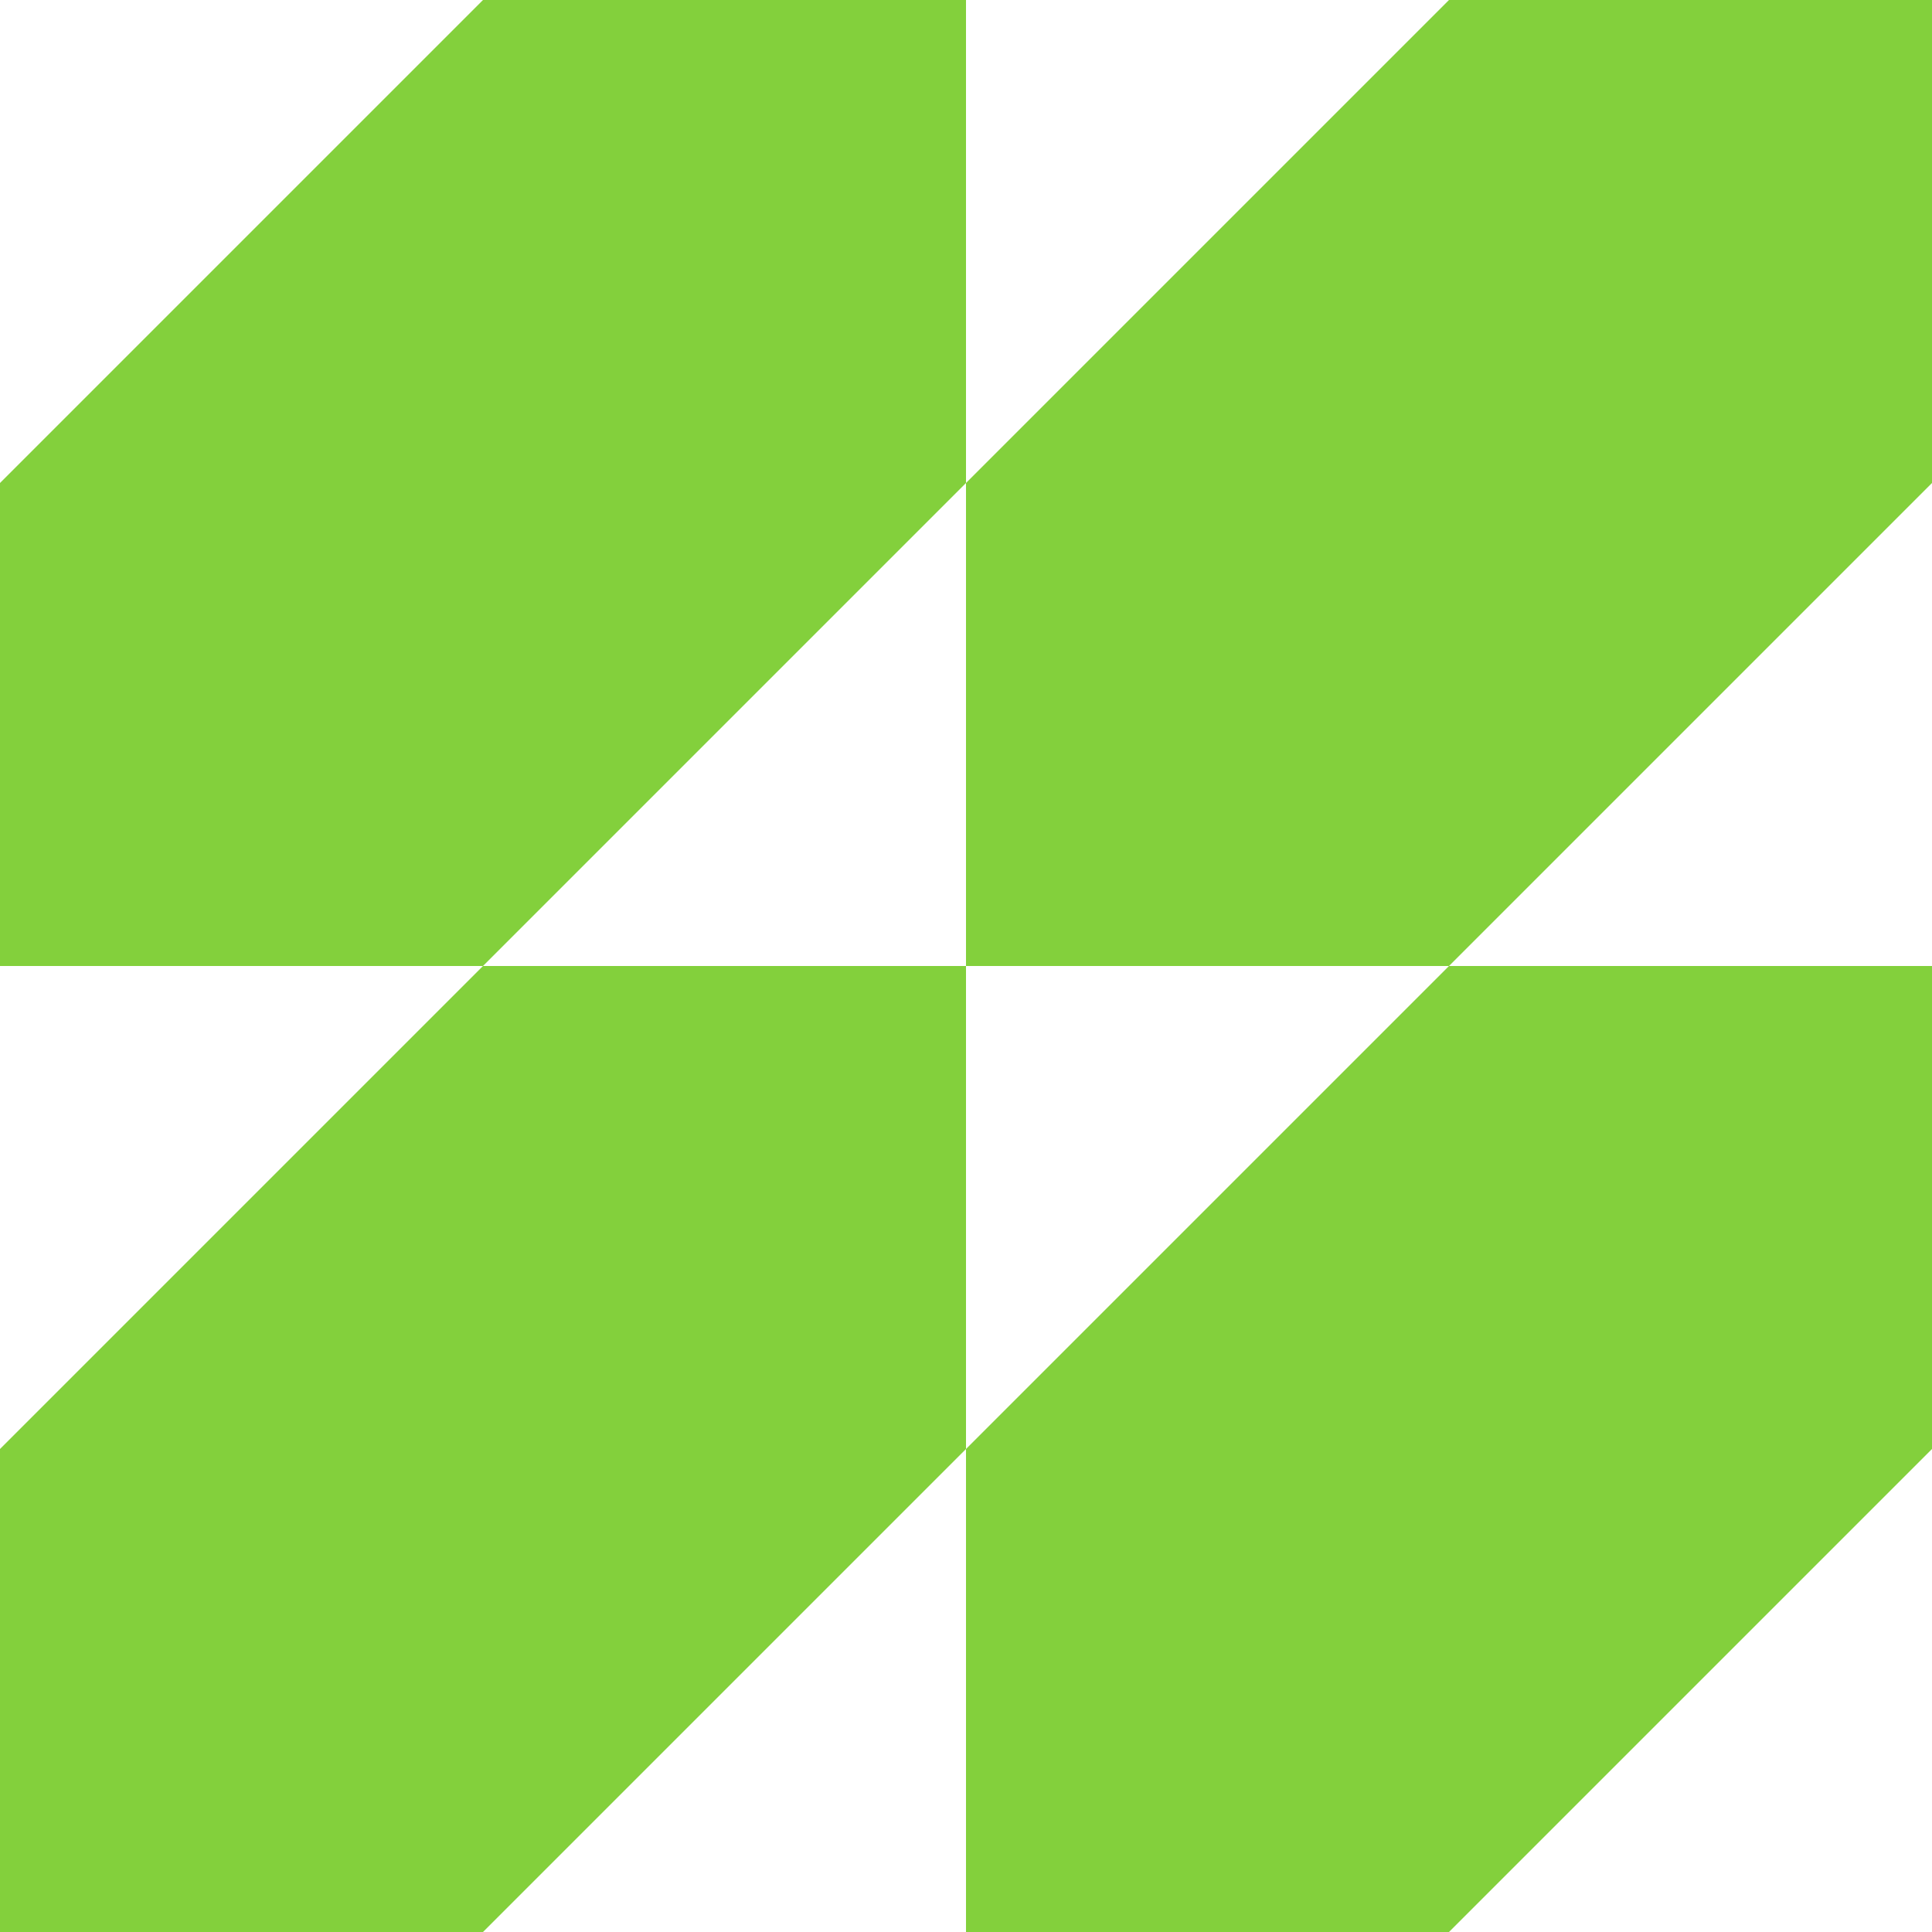
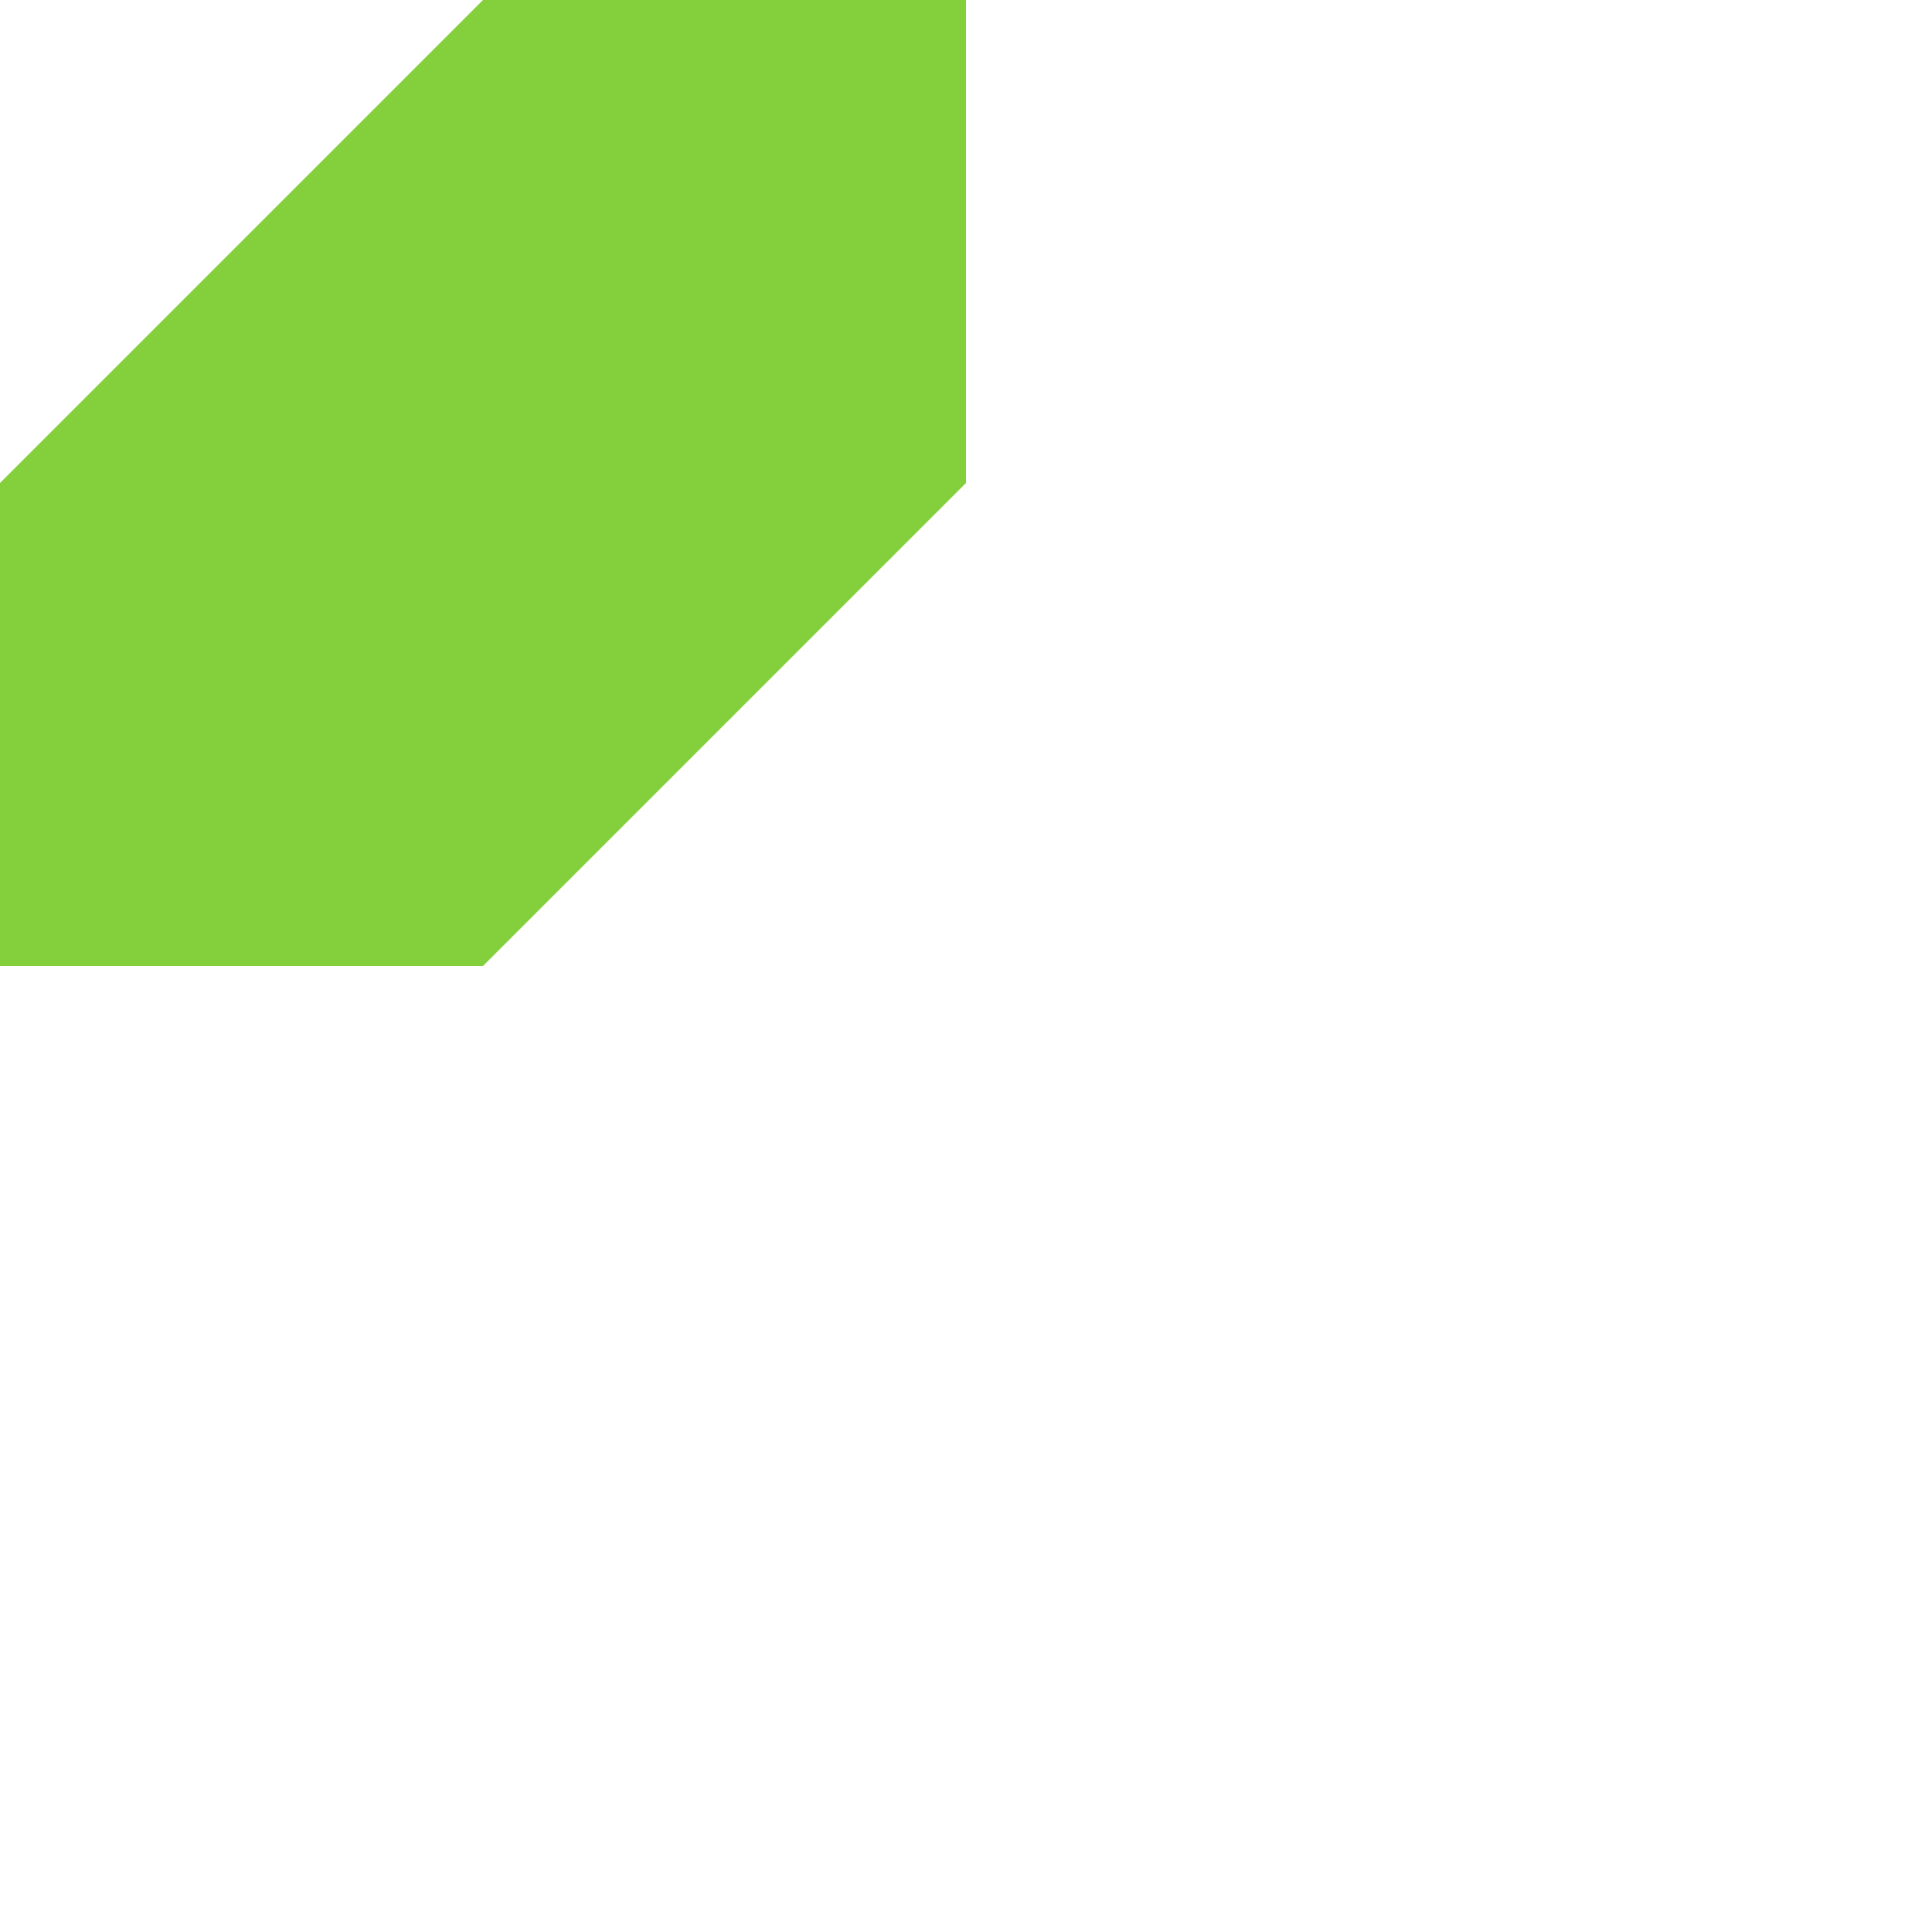
<svg xmlns="http://www.w3.org/2000/svg" id="Layer_1" viewBox="0 0 216 216">
  <defs>
    <style>
      .cls-1 {
        fill: #83d03c;
      }
    </style>
  </defs>
  <polygon class="cls-1" points="108 54 108 0 54 0 0 54 0 108 54 108 108 54" />
-   <polygon class="cls-1" points="216 54 216 0 162 0 108 54 108 108 162 108 216 54" />
-   <polygon class="cls-1" points="108 162 108 108 54 108 0 162 0 216 54 216 108 162" />
-   <polygon class="cls-1" points="216 162 216 108 162 108 108 162 108 216 162 216 216 162" />
</svg>